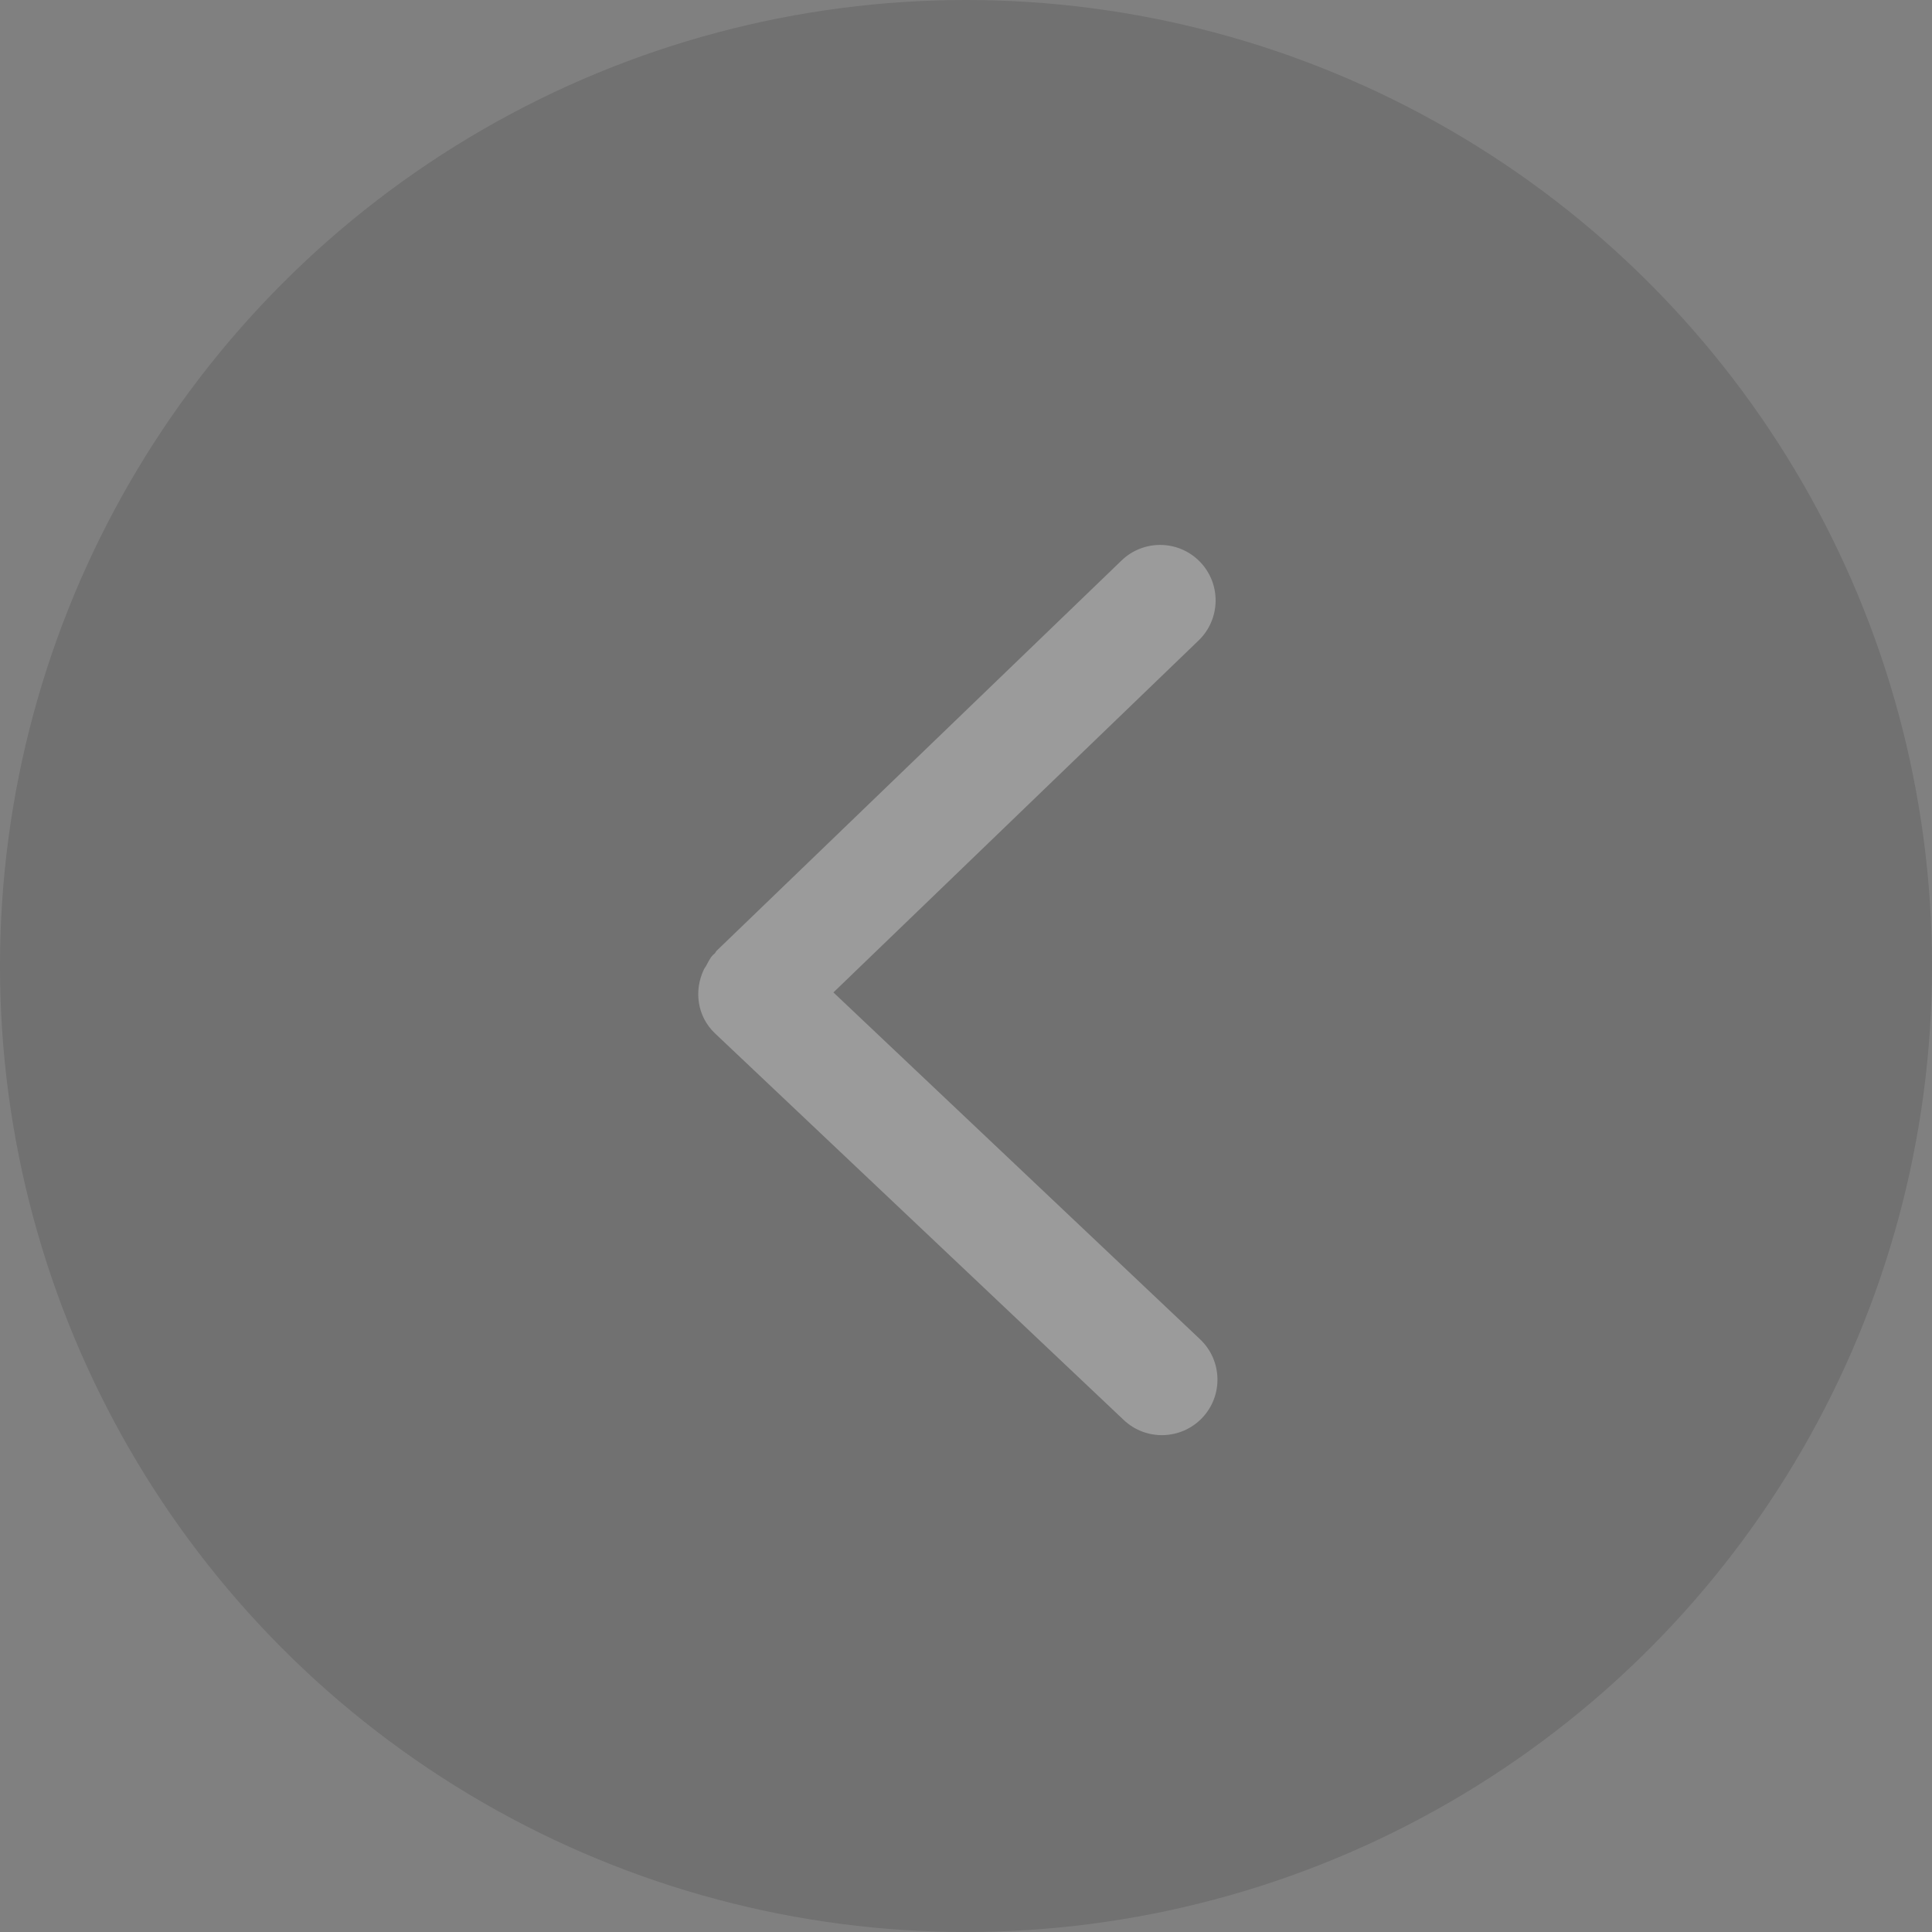
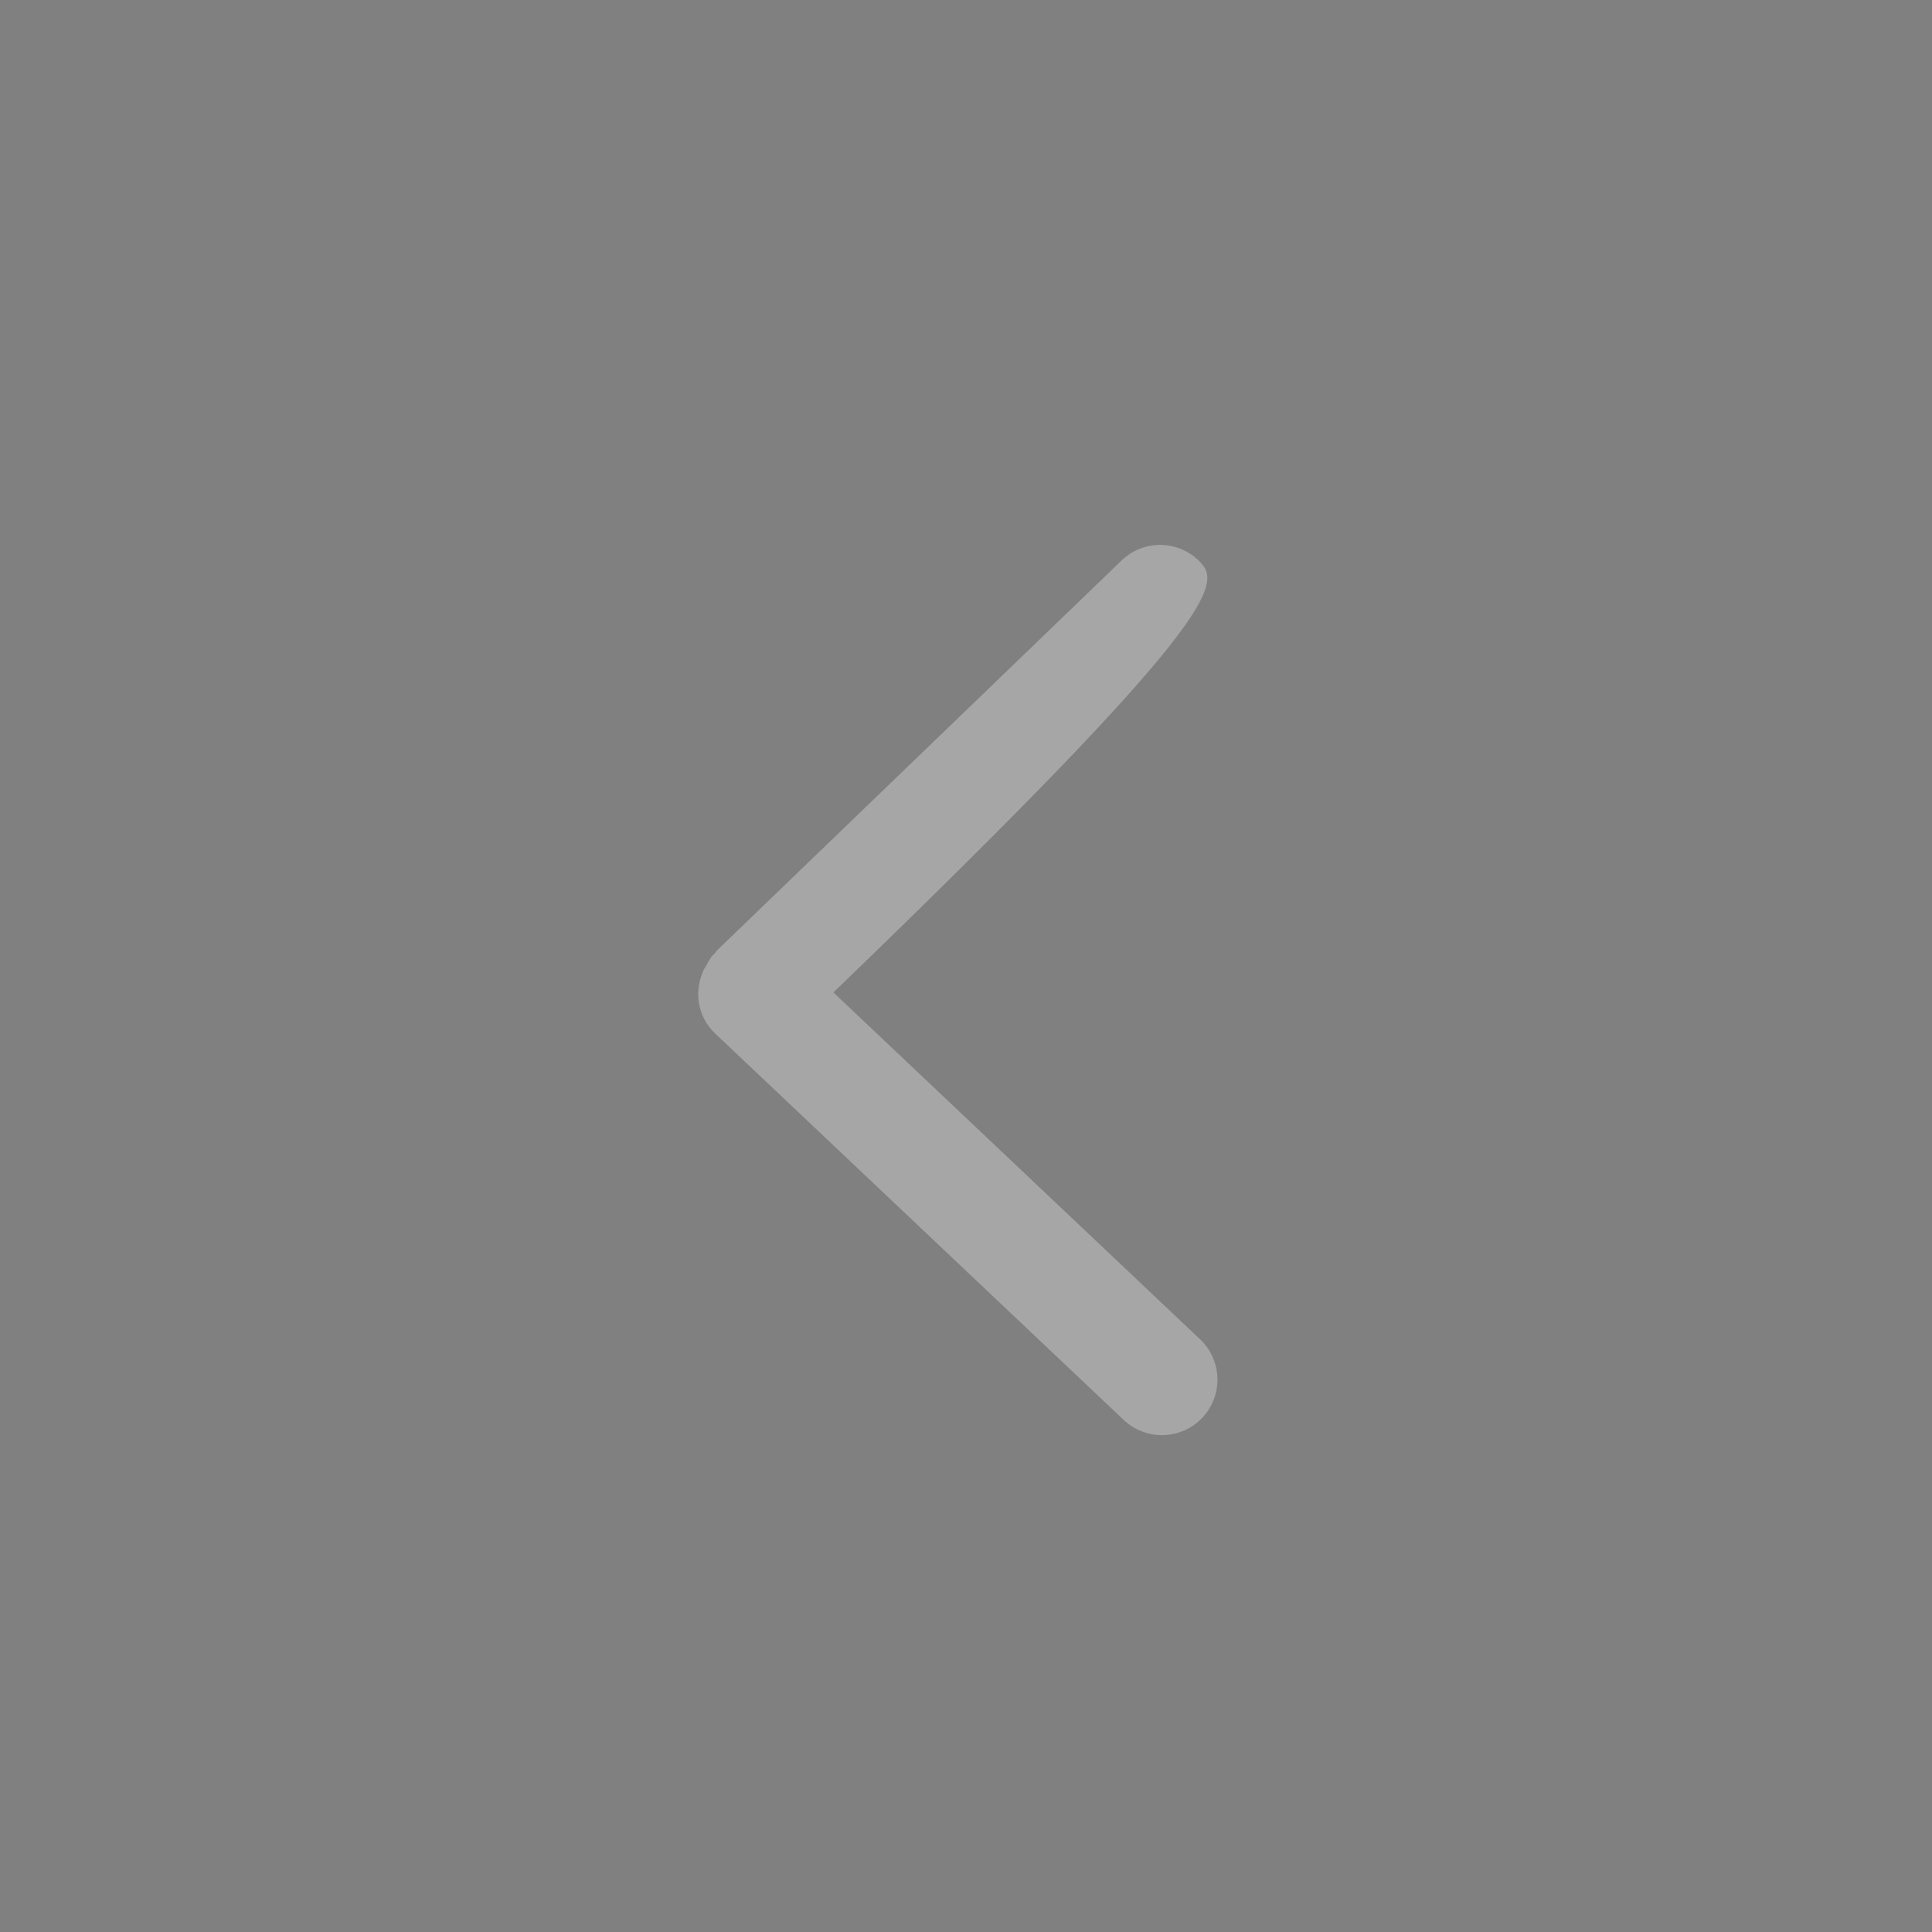
<svg xmlns="http://www.w3.org/2000/svg" width="56px" height="56px" viewBox="0 0 56 56" version="1.1">
  <rect x="0" y="0" width="56" height="56" fill="#808080" stroke="none" />
  <title>ic_back备份</title>
  <g id="V2.3.2" stroke="none" stroke-width="1" fill="none" fill-rule="evenodd">
    <g id="切图" transform="translate(-48, -194)">
      <g id="ic_back备份" transform="translate(48, 194)">
-         <circle id="椭圆形" fill="#000000" opacity="0.12" cx="28" cy="28" r="28" />
        <g id="下一页" opacity="0.3" transform="translate(20.103, 15.795)" fill="#FEFEFE" fill-rule="nonzero">
-           <path d="M0.361,12.207 C0.344,12.24 0.316,12.268 0.301,12.303 C0.006,12.917 0.102,13.667 0.625,14.161 L12.469,25.364 C13.115,25.974 14.133,25.945 14.745,25.301 C15.356,24.655 15.328,23.636 14.682,23.025 L4.054,12.971 L14.64,2.768 C15.279,2.151 15.299,1.133 14.682,0.492 C14.366,0.164 13.945,1.07606357e-15 13.523,1.07606357e-15 C13.121,1.07606357e-15 12.718,0.15 12.406,0.451 L0.669,11.763 C0.646,11.785 0.638,11.816 0.615,11.84 C0.598,11.856 0.58,11.868 0.563,11.885 C0.471,11.981 0.423,12.098 0.361,12.207 L0.361,12.207 Z" id="路径" />
+           <path d="M0.361,12.207 C0.344,12.24 0.316,12.268 0.301,12.303 C0.006,12.917 0.102,13.667 0.625,14.161 L12.469,25.364 C13.115,25.974 14.133,25.945 14.745,25.301 C15.356,24.655 15.328,23.636 14.682,23.025 L4.054,12.971 C15.279,2.151 15.299,1.133 14.682,0.492 C14.366,0.164 13.945,1.07606357e-15 13.523,1.07606357e-15 C13.121,1.07606357e-15 12.718,0.15 12.406,0.451 L0.669,11.763 C0.646,11.785 0.638,11.816 0.615,11.84 C0.598,11.856 0.58,11.868 0.563,11.885 C0.471,11.981 0.423,12.098 0.361,12.207 L0.361,12.207 Z" id="路径" />
        </g>
      </g>
    </g>
  </g>
</svg>